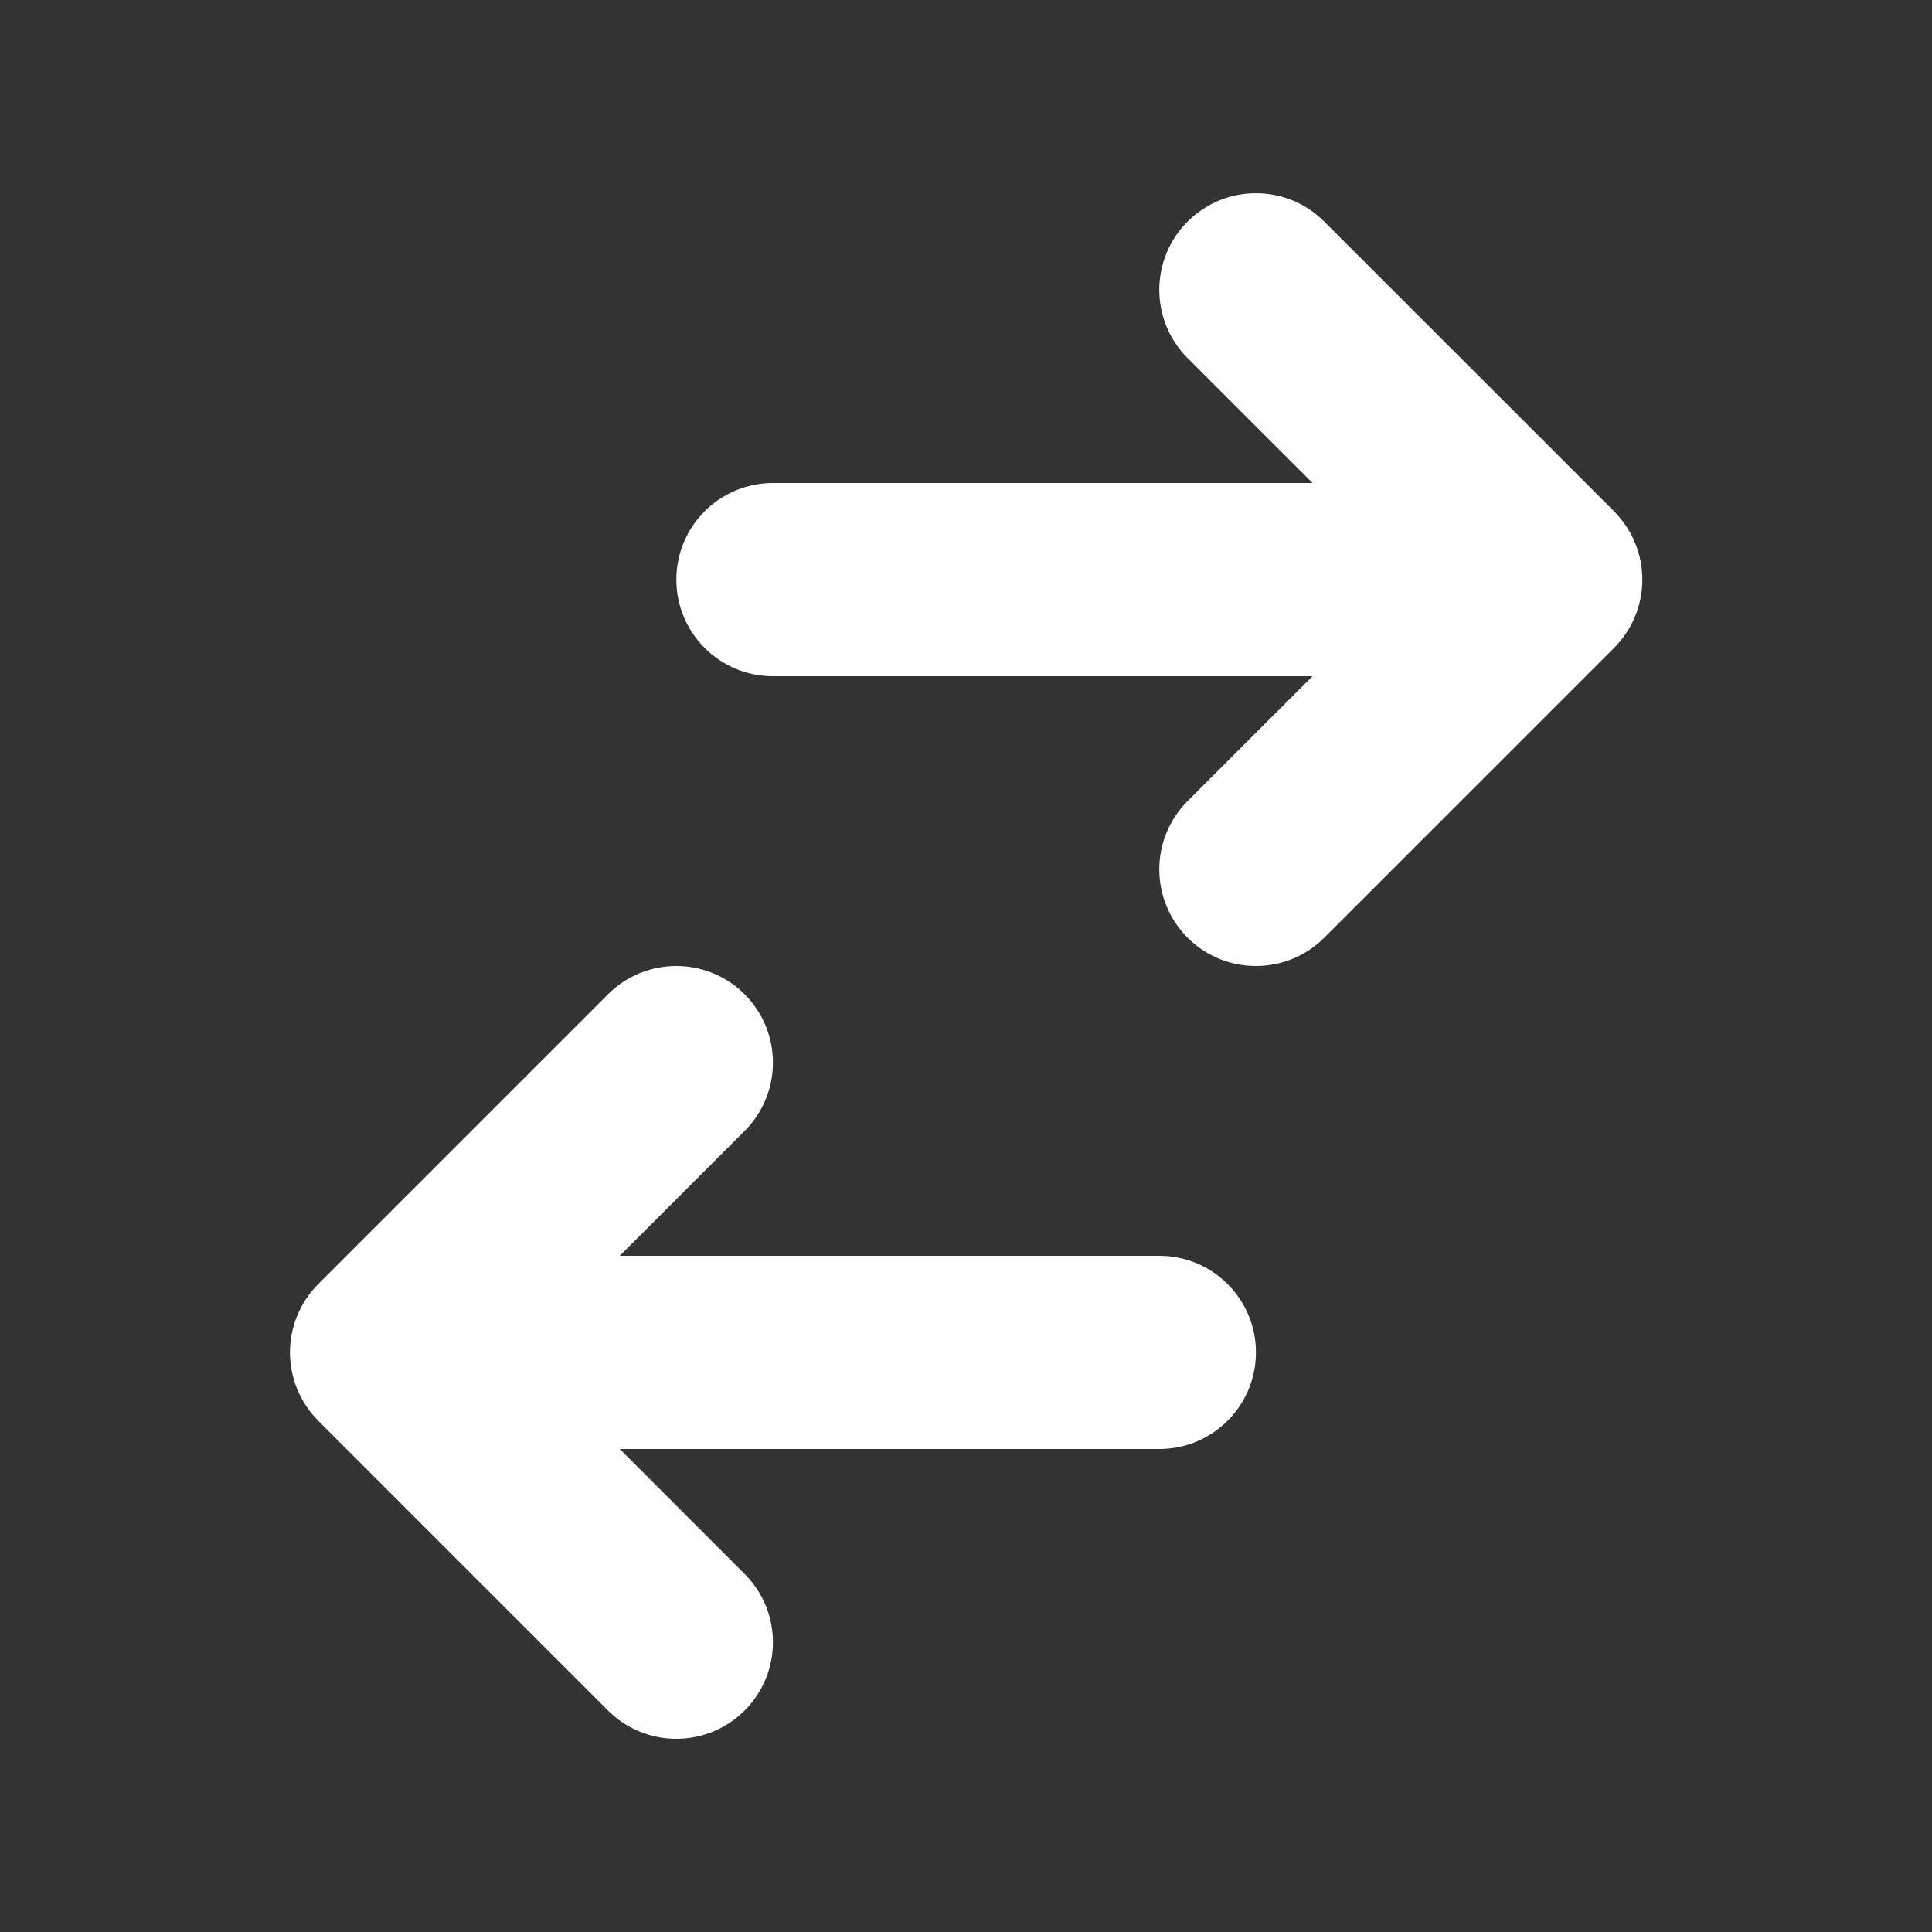
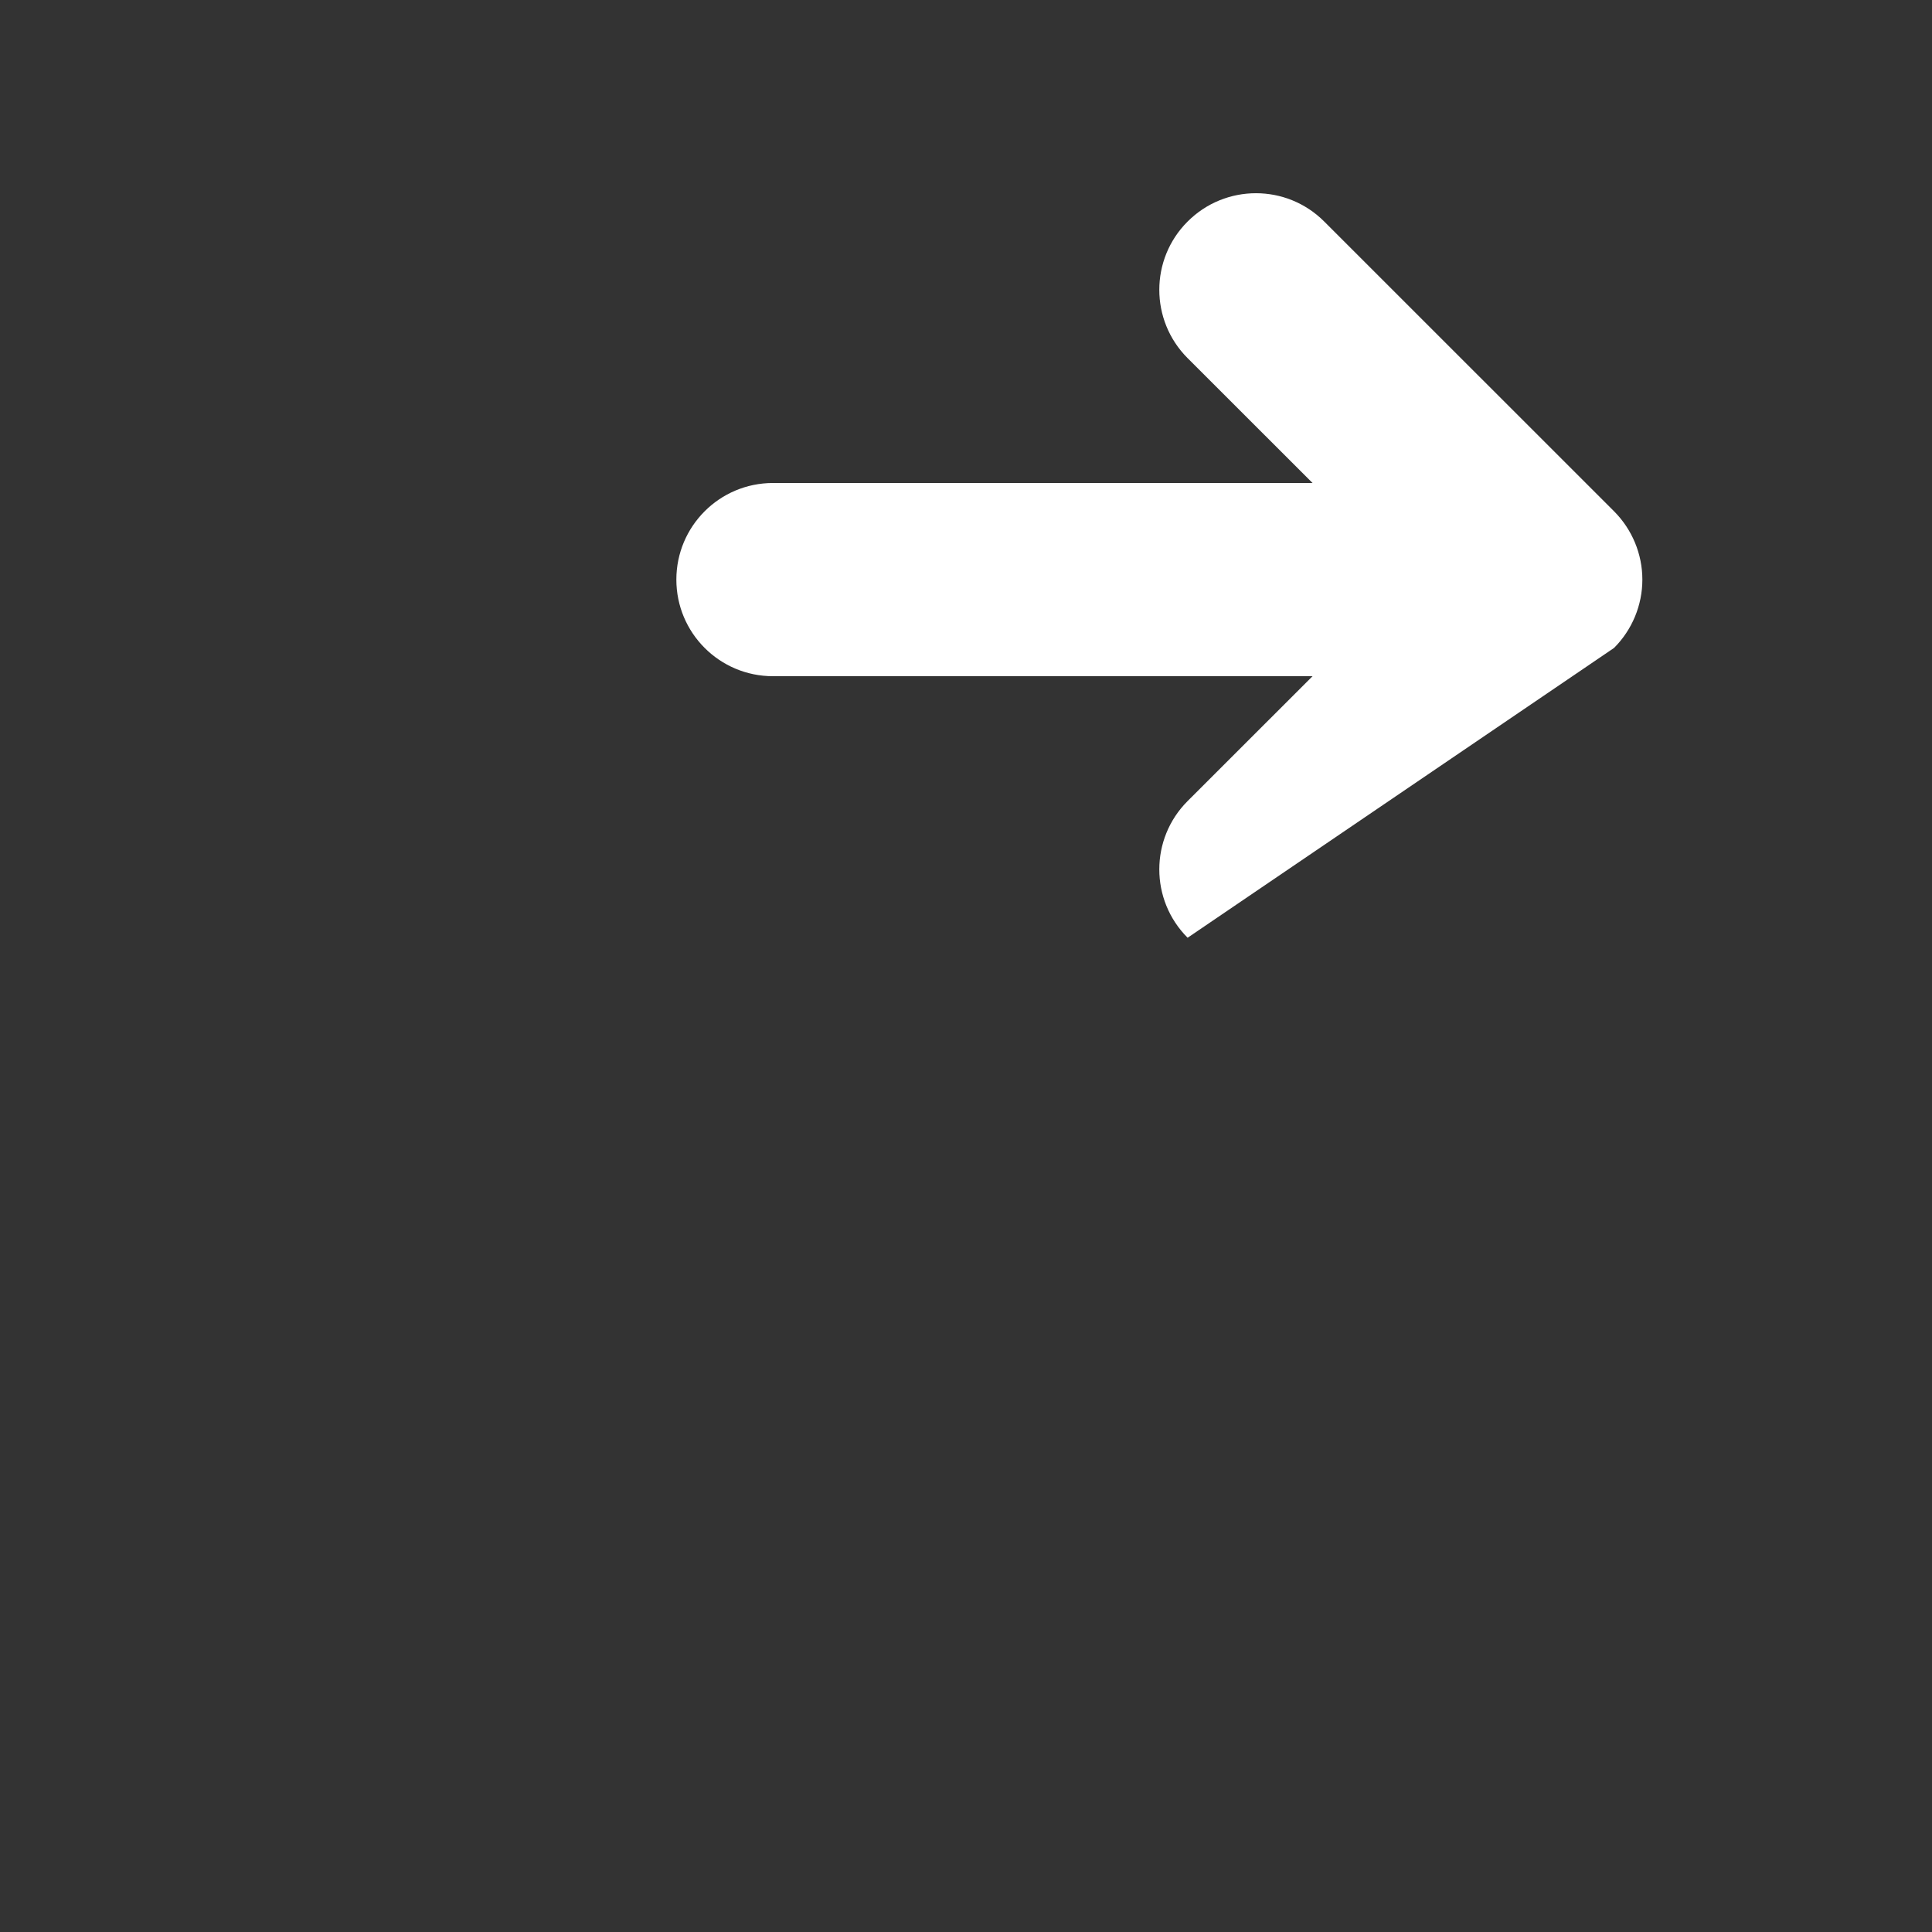
<svg xmlns="http://www.w3.org/2000/svg" width="24" height="24" viewBox="0 0 24 24" fill="none">
  <rect x="0" y="0" width="24" height="24" fill="#333333" stroke="none" />
-   <path d="M9.602 6C8.939 6 8.402 6.537 8.402 7.2C8.402 7.863 8.939 8.4 9.602 8.4L16.305 8.4L14.753 9.951C14.284 10.42 14.284 11.18 14.753 11.649C15.222 12.117 15.982 12.117 16.45 11.649L20.05 8.049C20.275 7.824 20.402 7.518 20.402 7.2C20.402 6.882 20.275 6.577 20.05 6.351L16.45 2.752C15.982 2.283 15.222 2.283 14.753 2.752C14.284 3.22 14.284 3.98 14.753 4.449L16.305 6L9.602 6Z" fill="white" />
-   <path d="M14.402 18C15.064 18 15.602 17.463 15.602 16.8C15.602 16.137 15.064 15.6 14.402 15.6L7.699 15.6L9.25 14.049C9.719 13.58 9.719 12.82 9.25 12.351C8.781 11.883 8.022 11.883 7.553 12.351L3.953 15.951C3.728 16.177 3.602 16.482 3.602 16.8C3.602 17.118 3.728 17.424 3.953 17.649L7.553 21.249C8.022 21.717 8.781 21.717 9.25 21.249C9.719 20.78 9.719 20.02 9.25 19.552L7.699 18L14.402 18Z" fill="white" />
+   <path d="M9.602 6C8.939 6 8.402 6.537 8.402 7.2C8.402 7.863 8.939 8.4 9.602 8.4L16.305 8.4L14.753 9.951C14.284 10.42 14.284 11.18 14.753 11.649L20.05 8.049C20.275 7.824 20.402 7.518 20.402 7.2C20.402 6.882 20.275 6.577 20.05 6.351L16.45 2.752C15.982 2.283 15.222 2.283 14.753 2.752C14.284 3.22 14.284 3.98 14.753 4.449L16.305 6L9.602 6Z" fill="white" />
</svg>